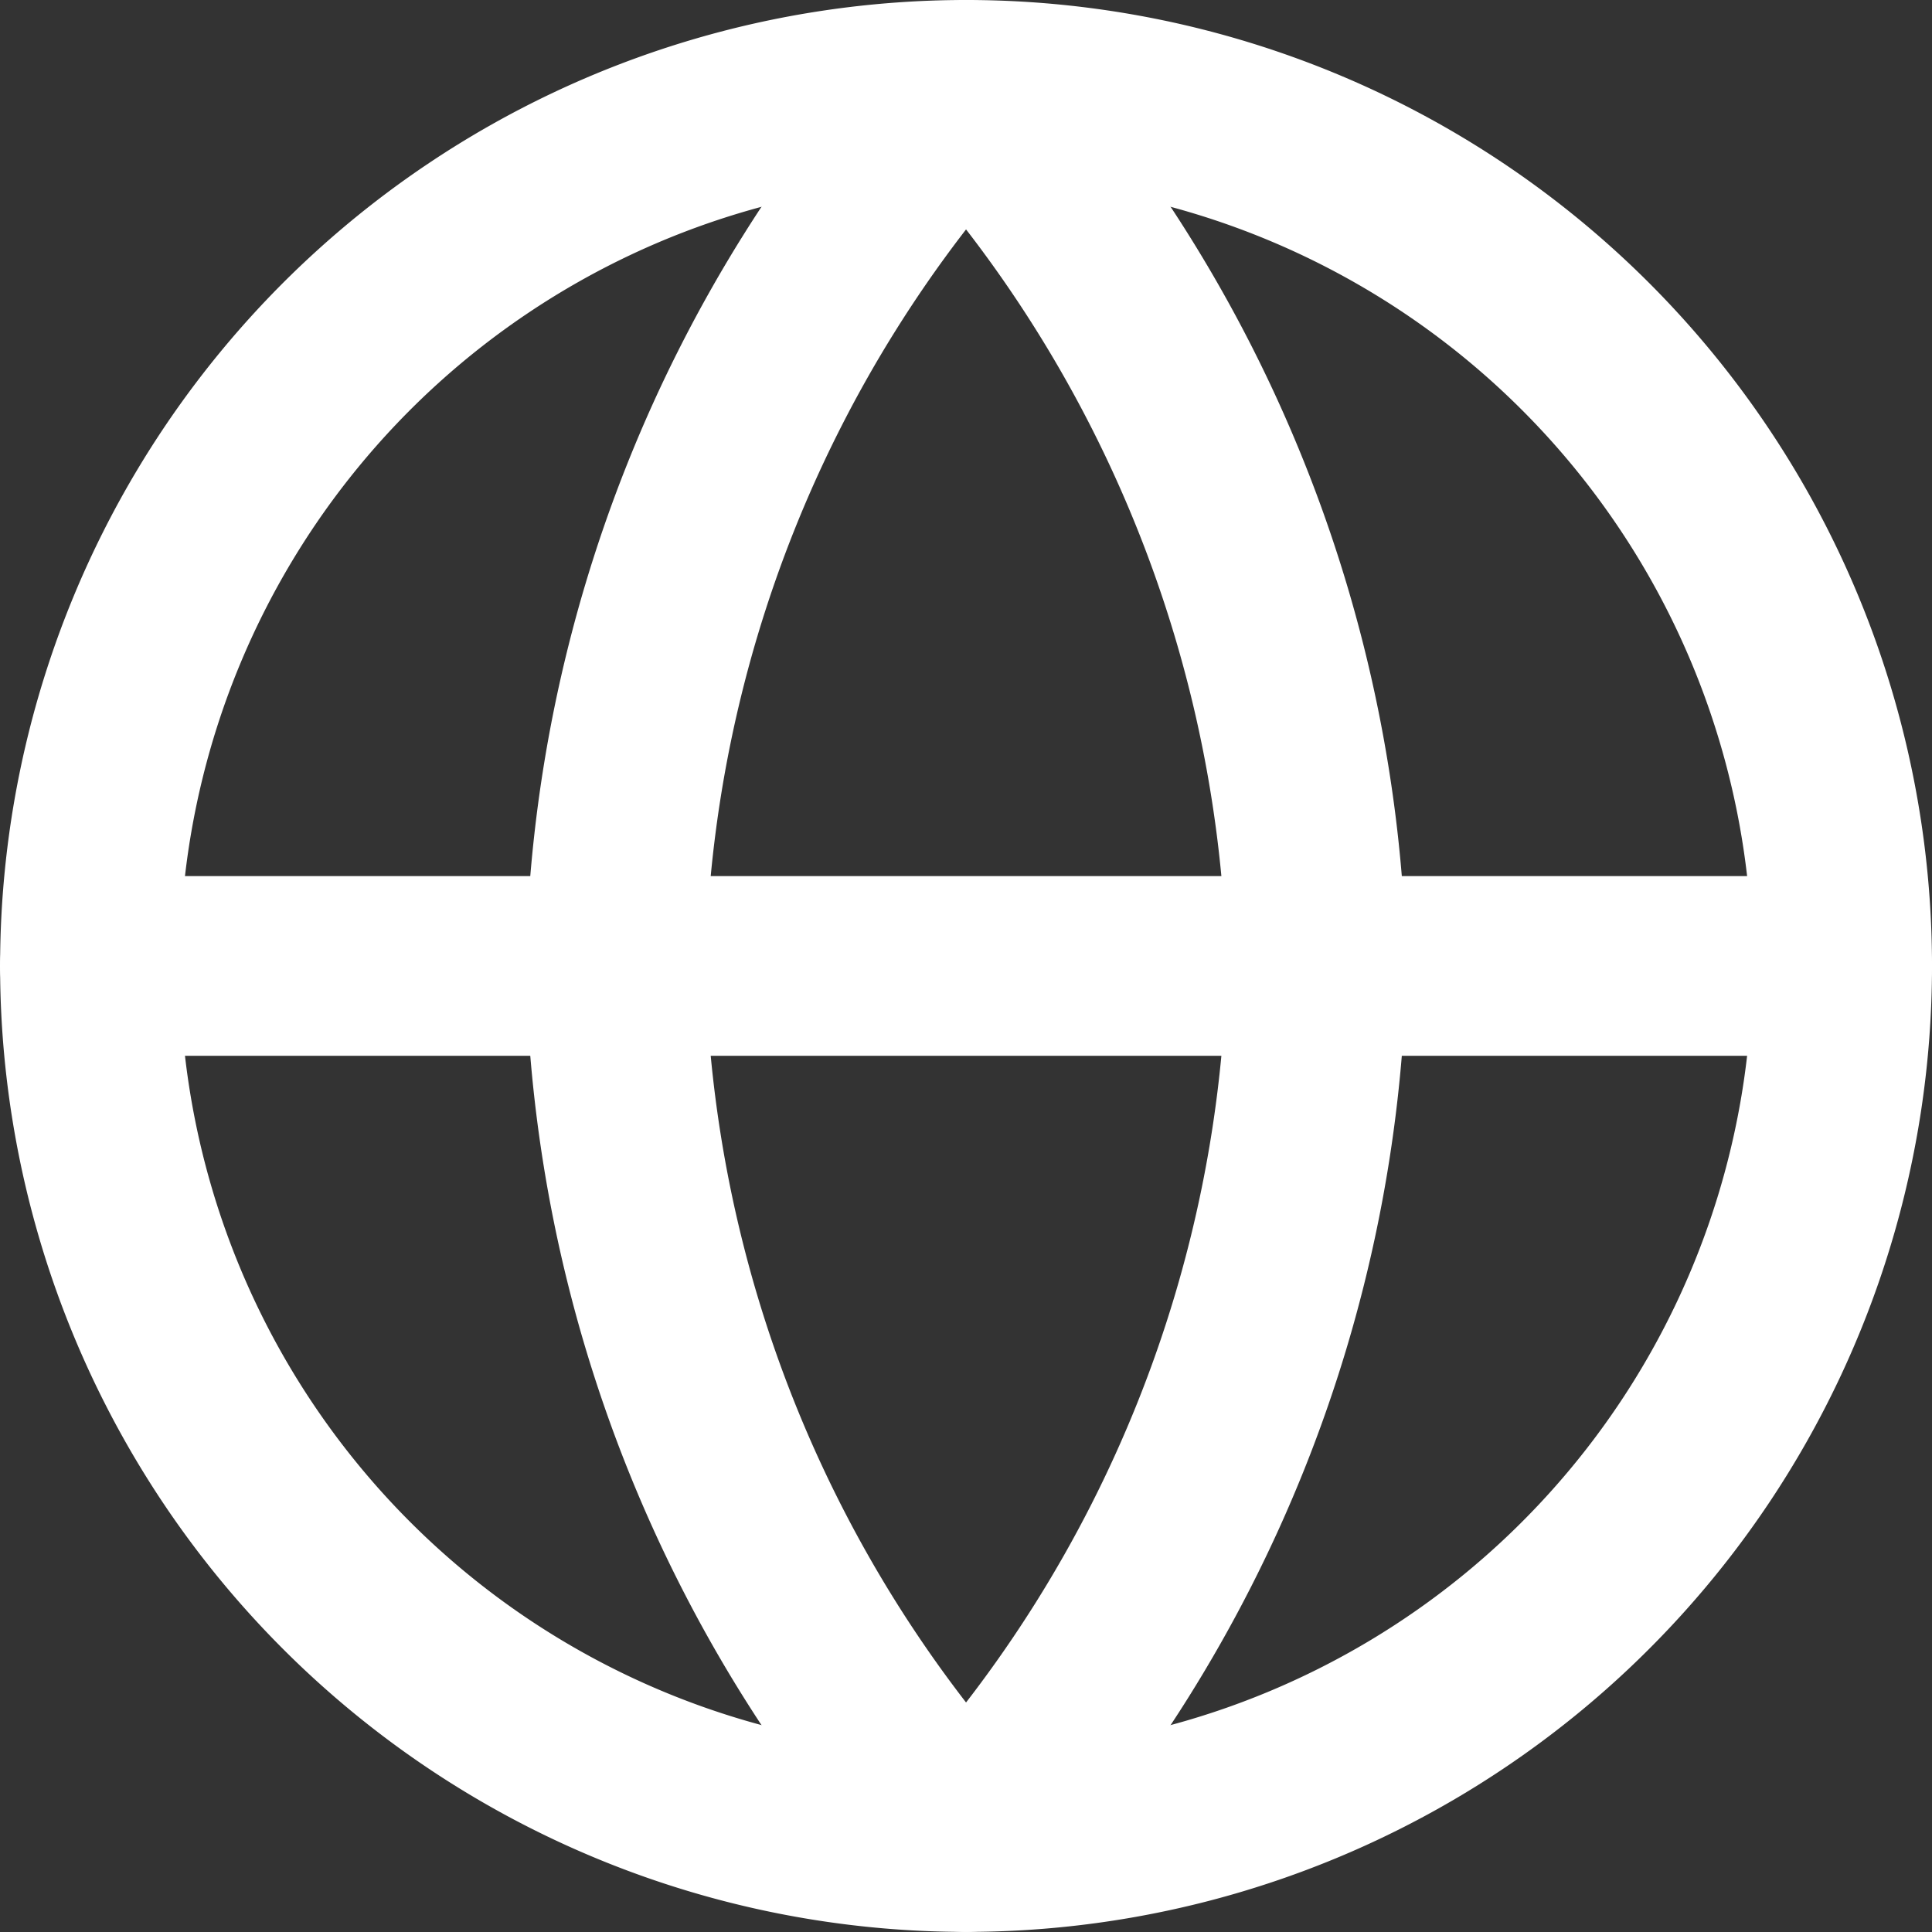
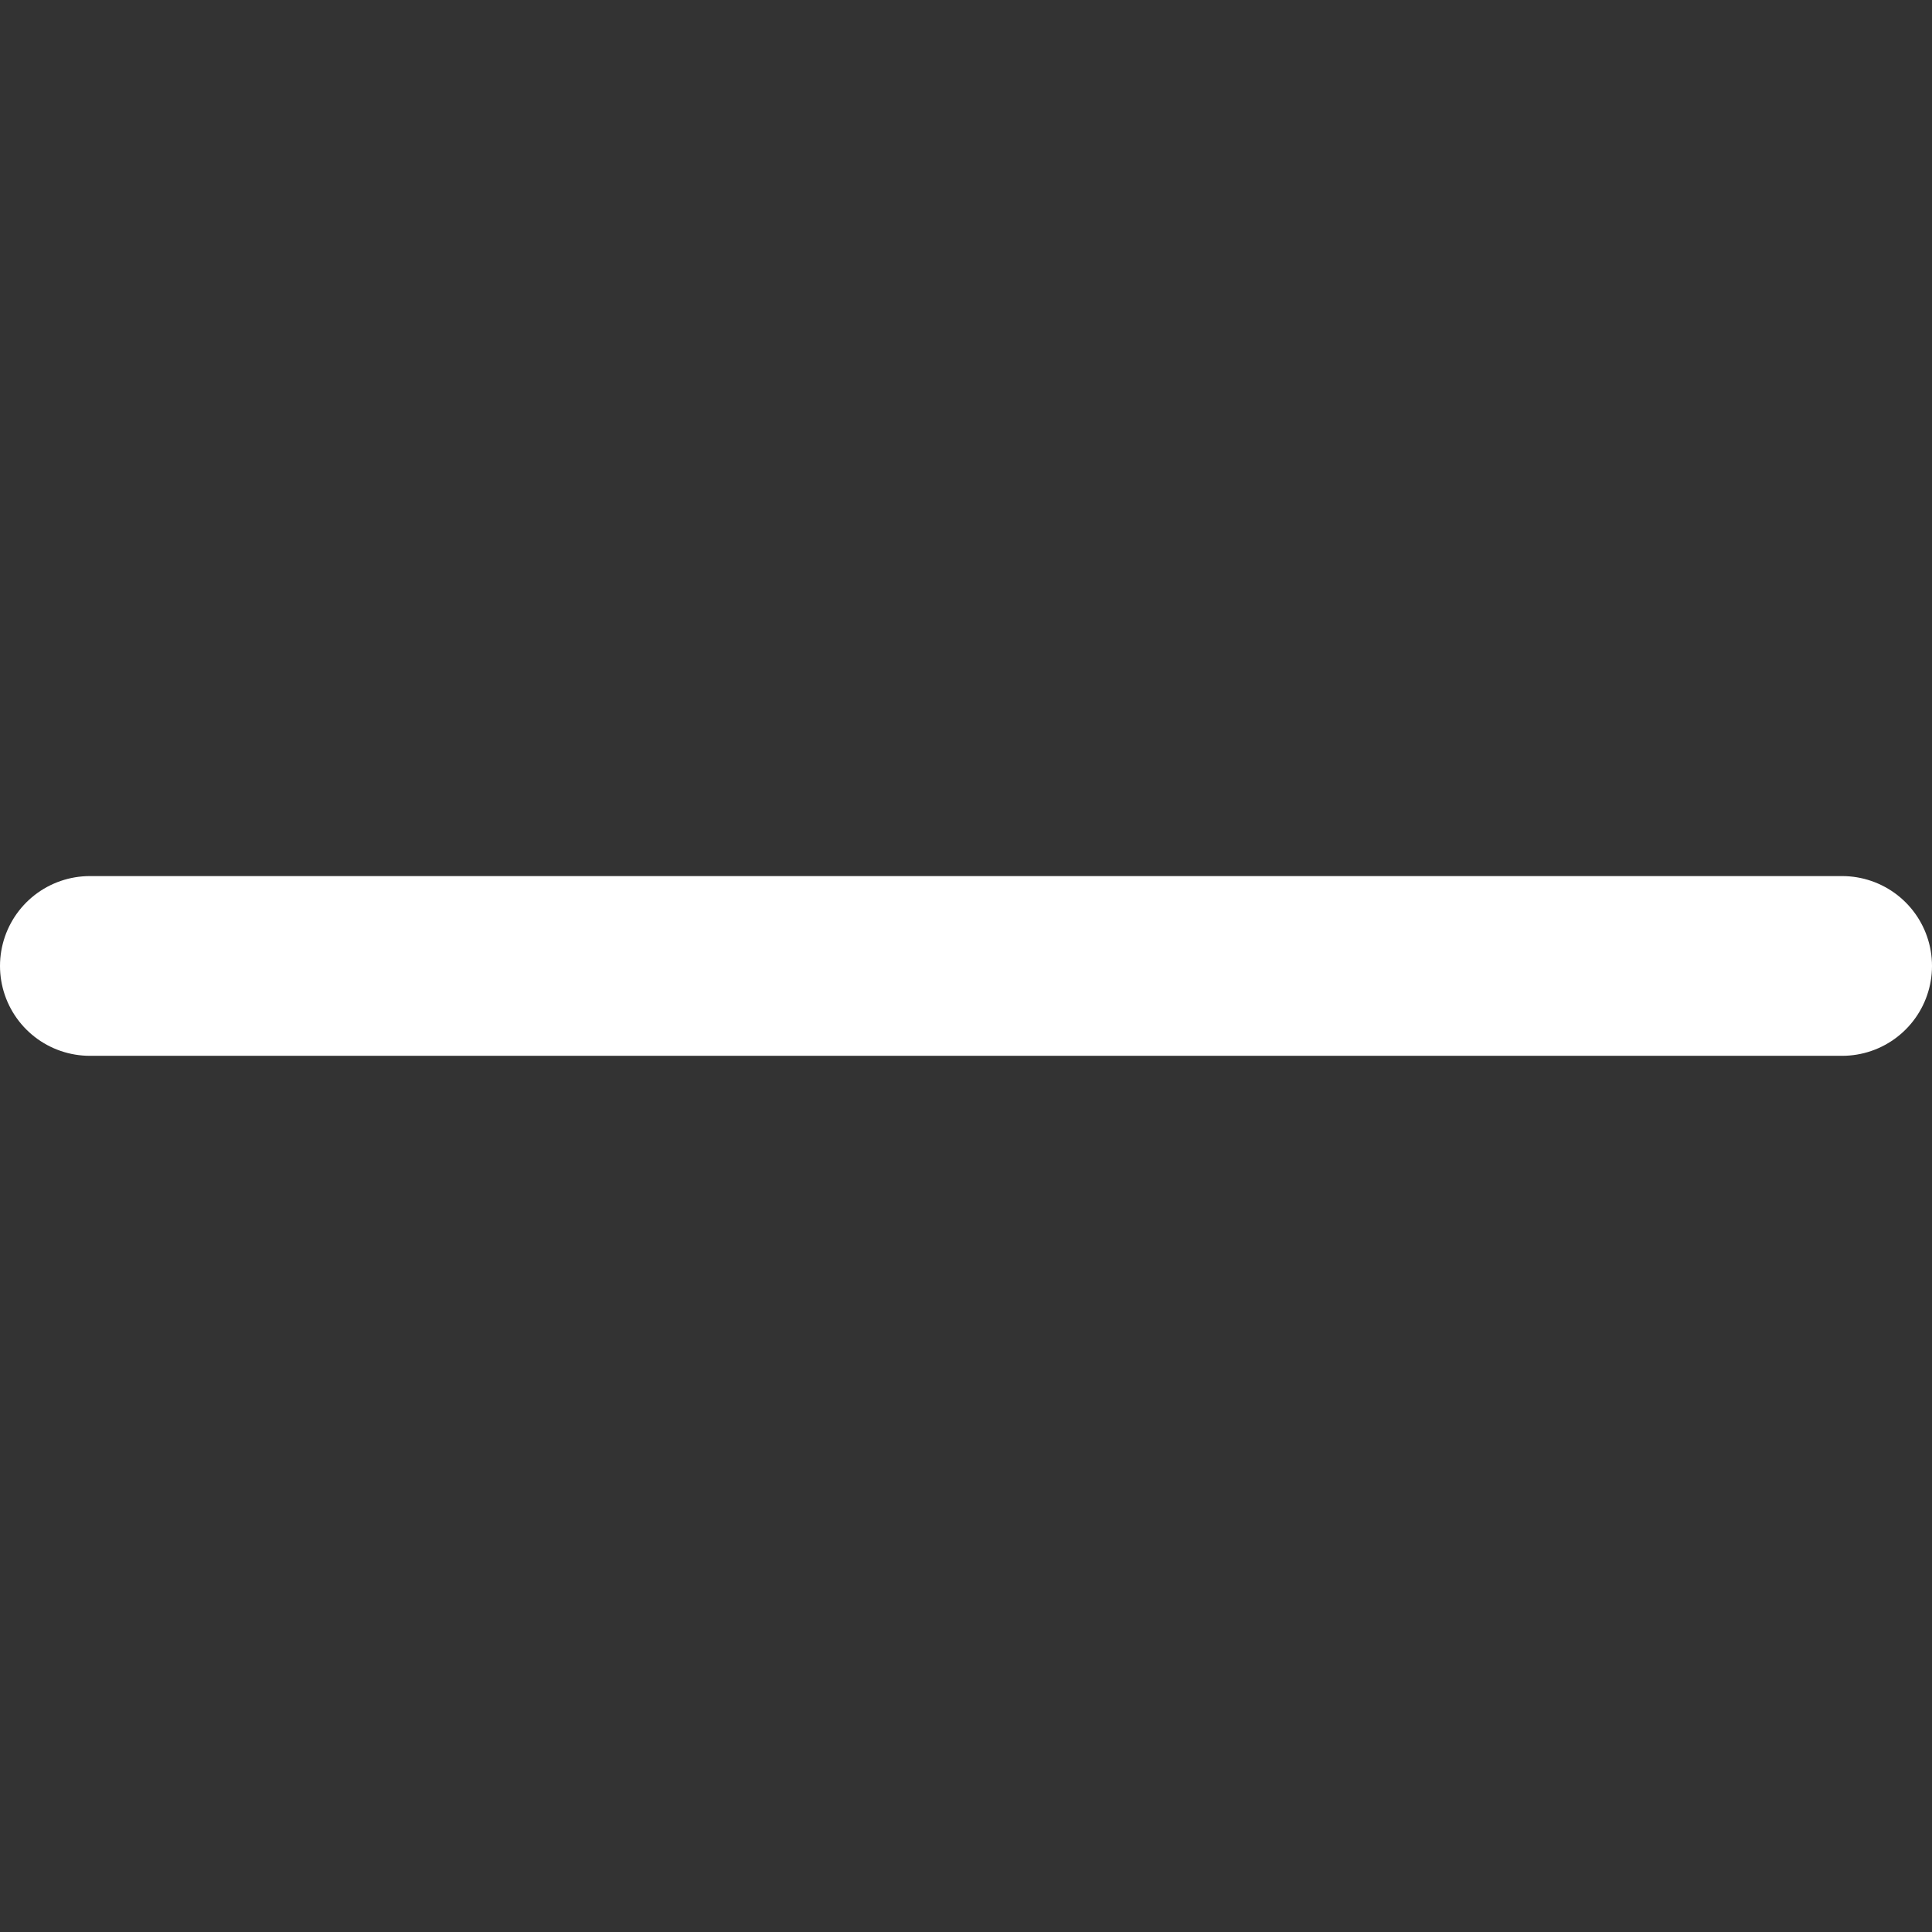
<svg xmlns="http://www.w3.org/2000/svg" width="19.349" height="19.349" viewBox="0 0 19.349 19.349">
  <rect x="0" y="0" width="19.349" height="19.349" fill="#333333" stroke="none" />
  <g id="Icon_feather-globe" data-name="Icon feather-globe" transform="translate(-2.1 -2.1)">
-     <path id="Path_45775" data-name="Path 45775" d="M20.549,11.774A8.774,8.774,0,1,1,11.774,3,8.774,8.774,0,0,1,20.549,11.774Z" fill="none" stroke="#fff" stroke-linecap="round" stroke-linejoin="round" stroke-width="1.8" />
    <path id="Path_45776" data-name="Path 45776" d="M3,18H20.549" transform="translate(0 -6.226)" fill="none" stroke="#fff" stroke-linecap="round" stroke-linejoin="round" stroke-width="1.8" />
-     <path id="Path_45777" data-name="Path 45777" d="M15.51,3a13.425,13.425,0,0,1,3.51,8.774,13.425,13.425,0,0,1-3.51,8.774A13.425,13.425,0,0,1,12,11.774,13.425,13.425,0,0,1,15.51,3Z" transform="translate(-3.735)" fill="none" stroke="#fff" stroke-linecap="round" stroke-linejoin="round" stroke-width="1.8" />
  </g>
</svg>